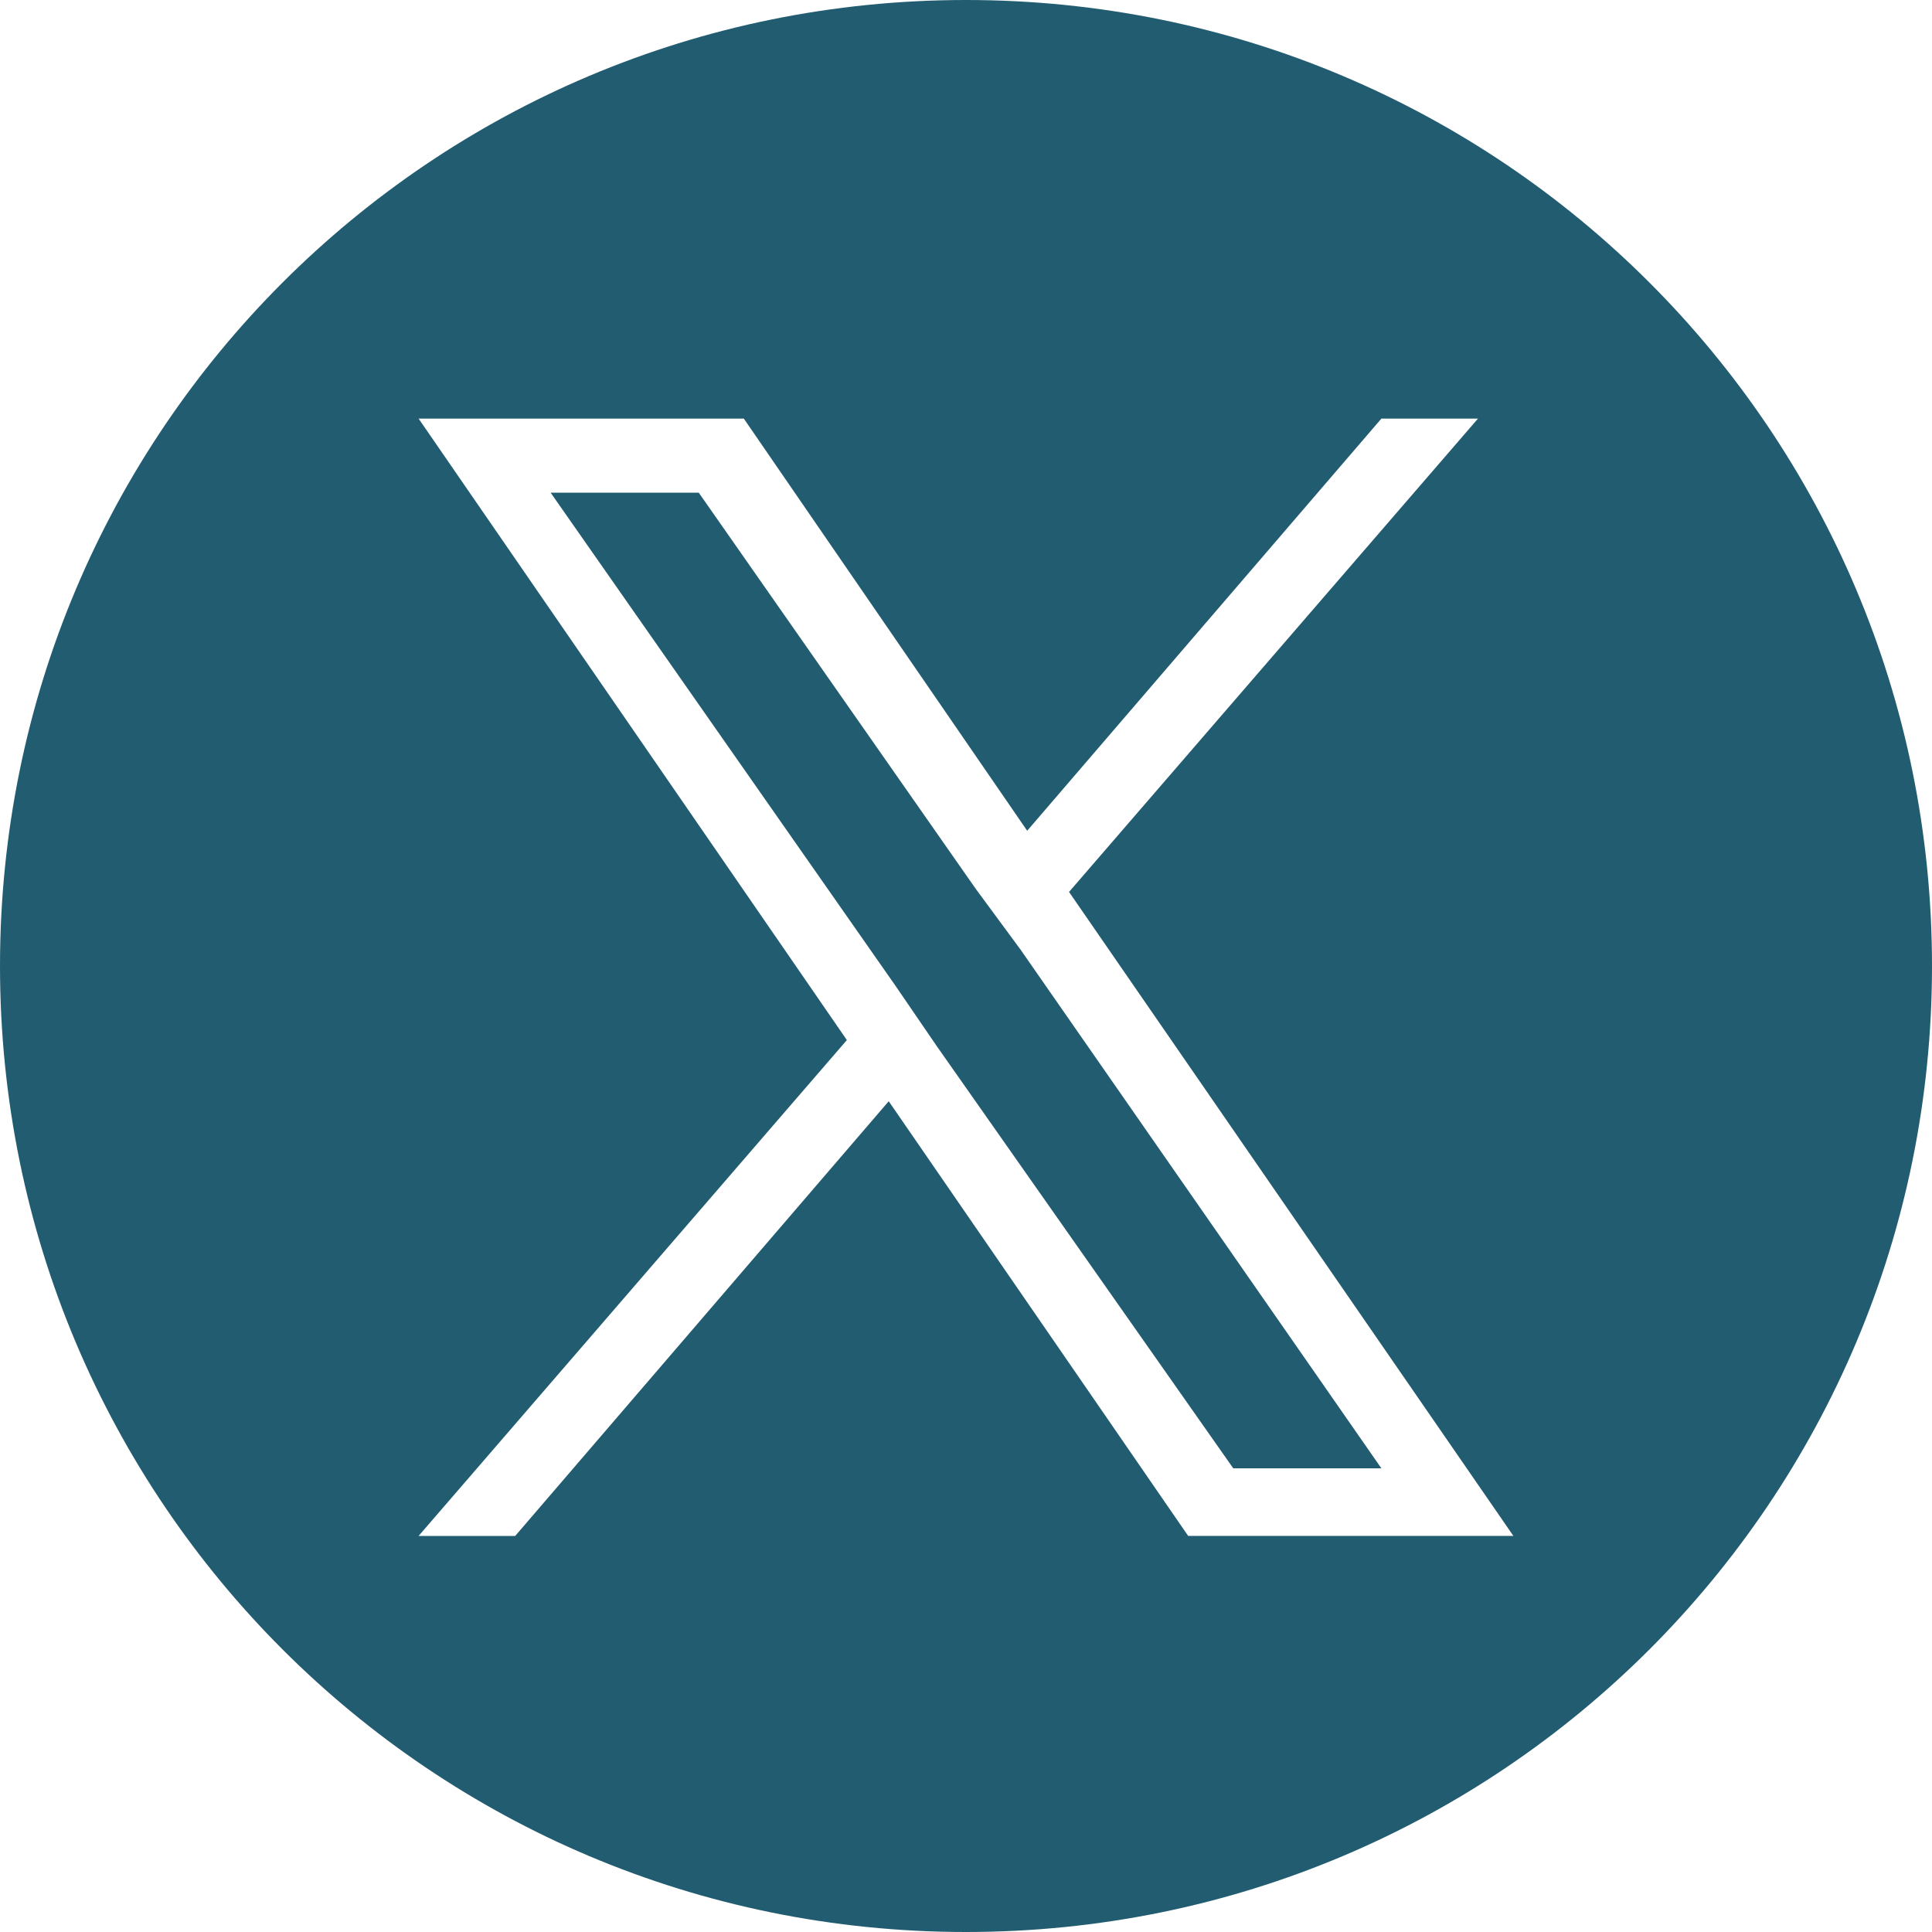
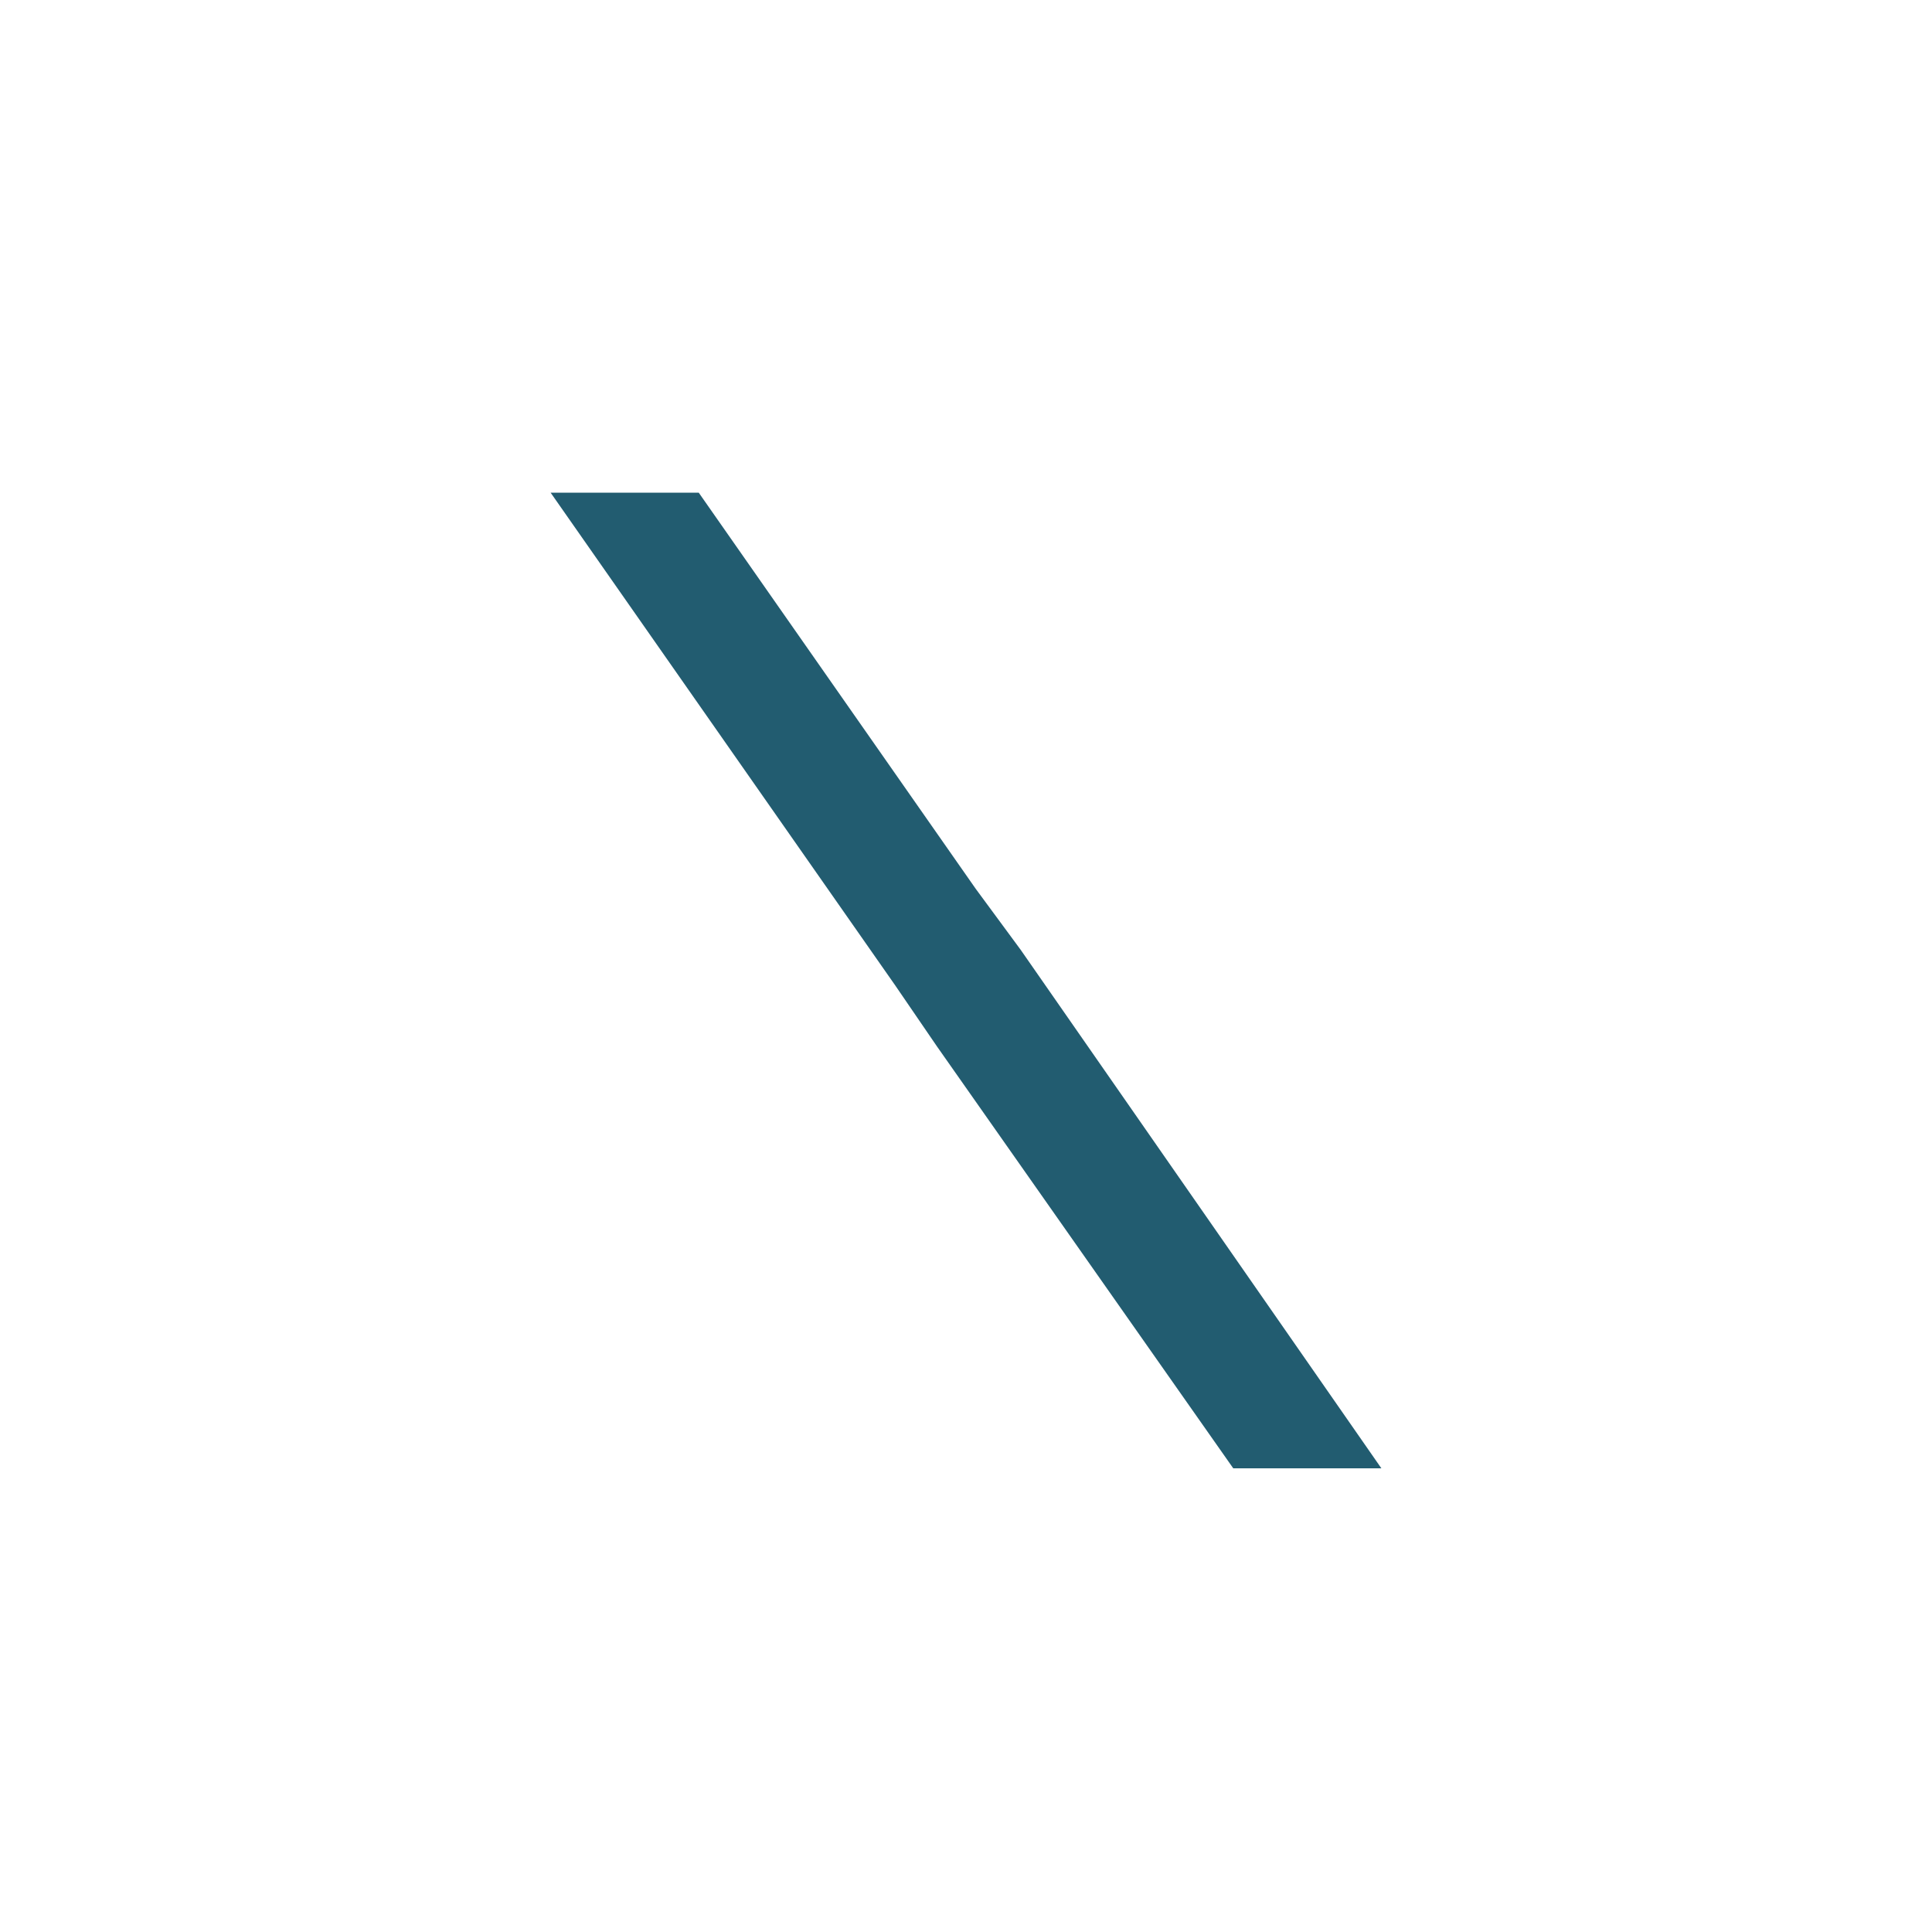
<svg xmlns="http://www.w3.org/2000/svg" viewBox="0 0 60 60">
  <g fill="#225c70">
    <path d="m30.3 27.6-8.6-12.3h-4.6l10.7 15.3 1.3 1.9 9.2 13.1h4.6l-11.2-16.1z" />
-     <path d="m30 0c-16.6 0-30 13.4-30 30s13.4 30 30 30 30-13.4 30-30-13.4-30-30-30zm6.9 47.7-9.3-13.5-11.6 13.5h-3l13.3-15.4-13.3-19.3h10.1l8.8 12.8 11-12.8h3l-12.7 14.7s13.8 20 13.8 20z" />
  </g>
</svg>